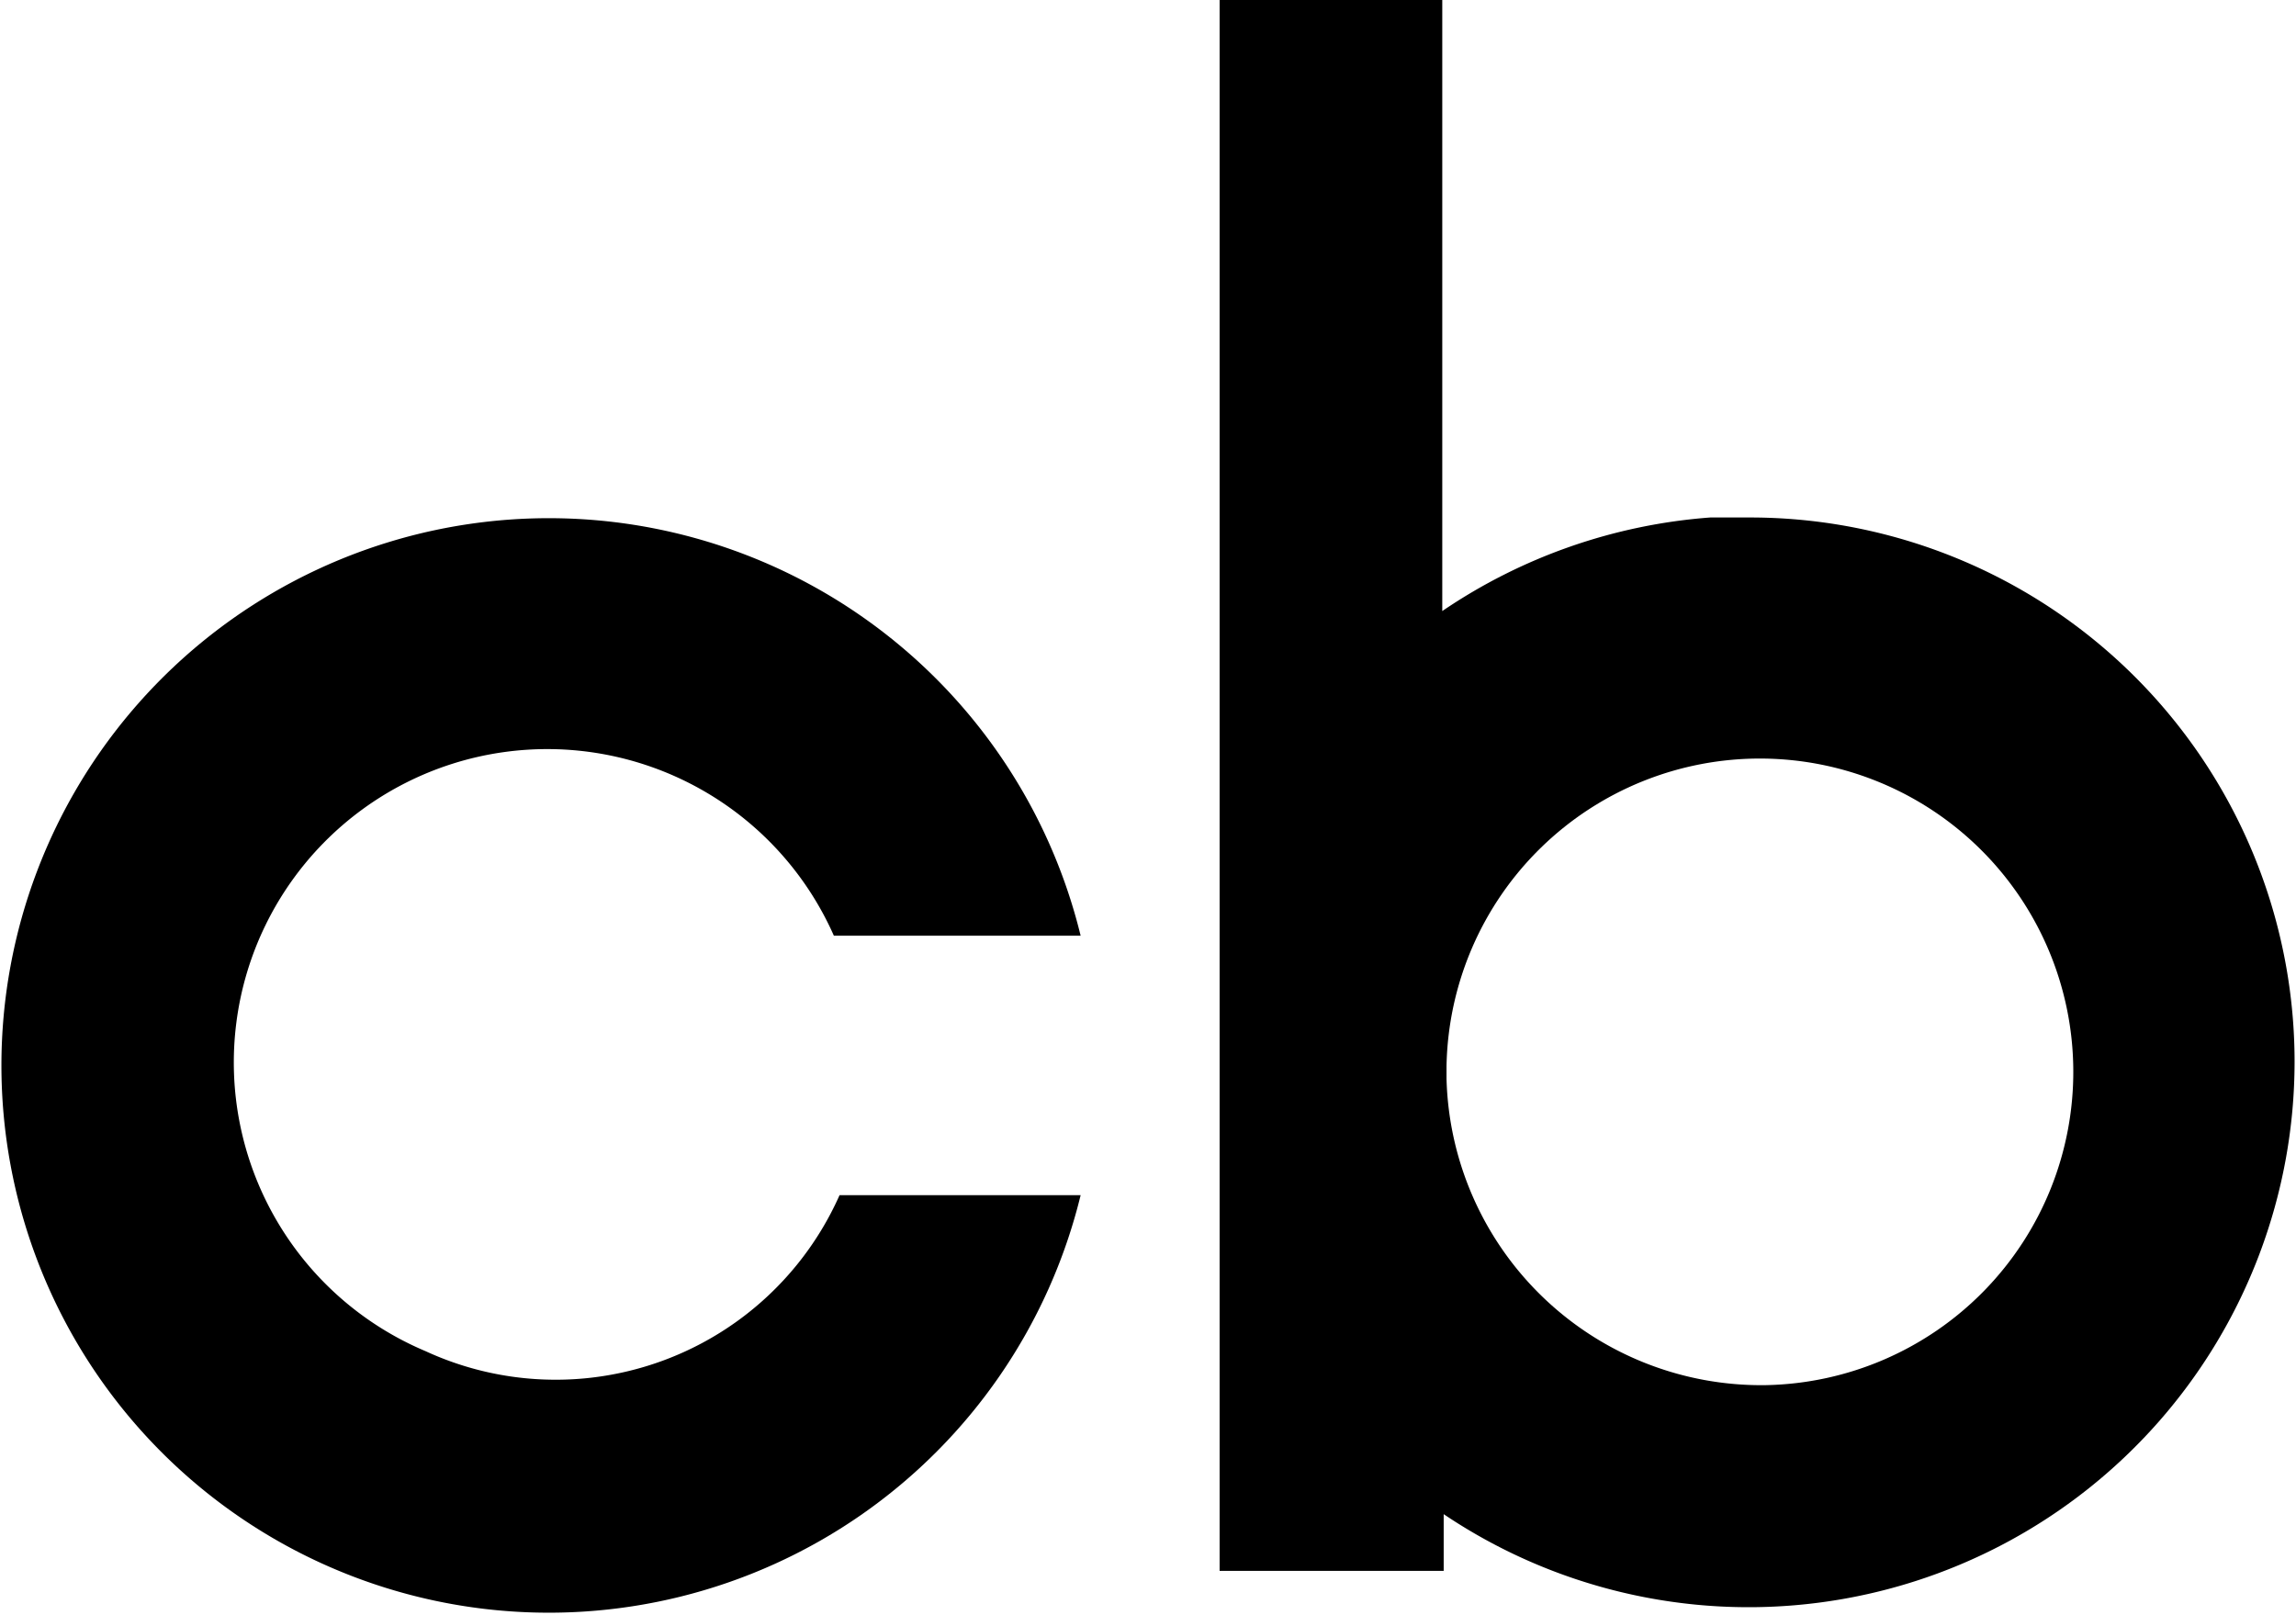
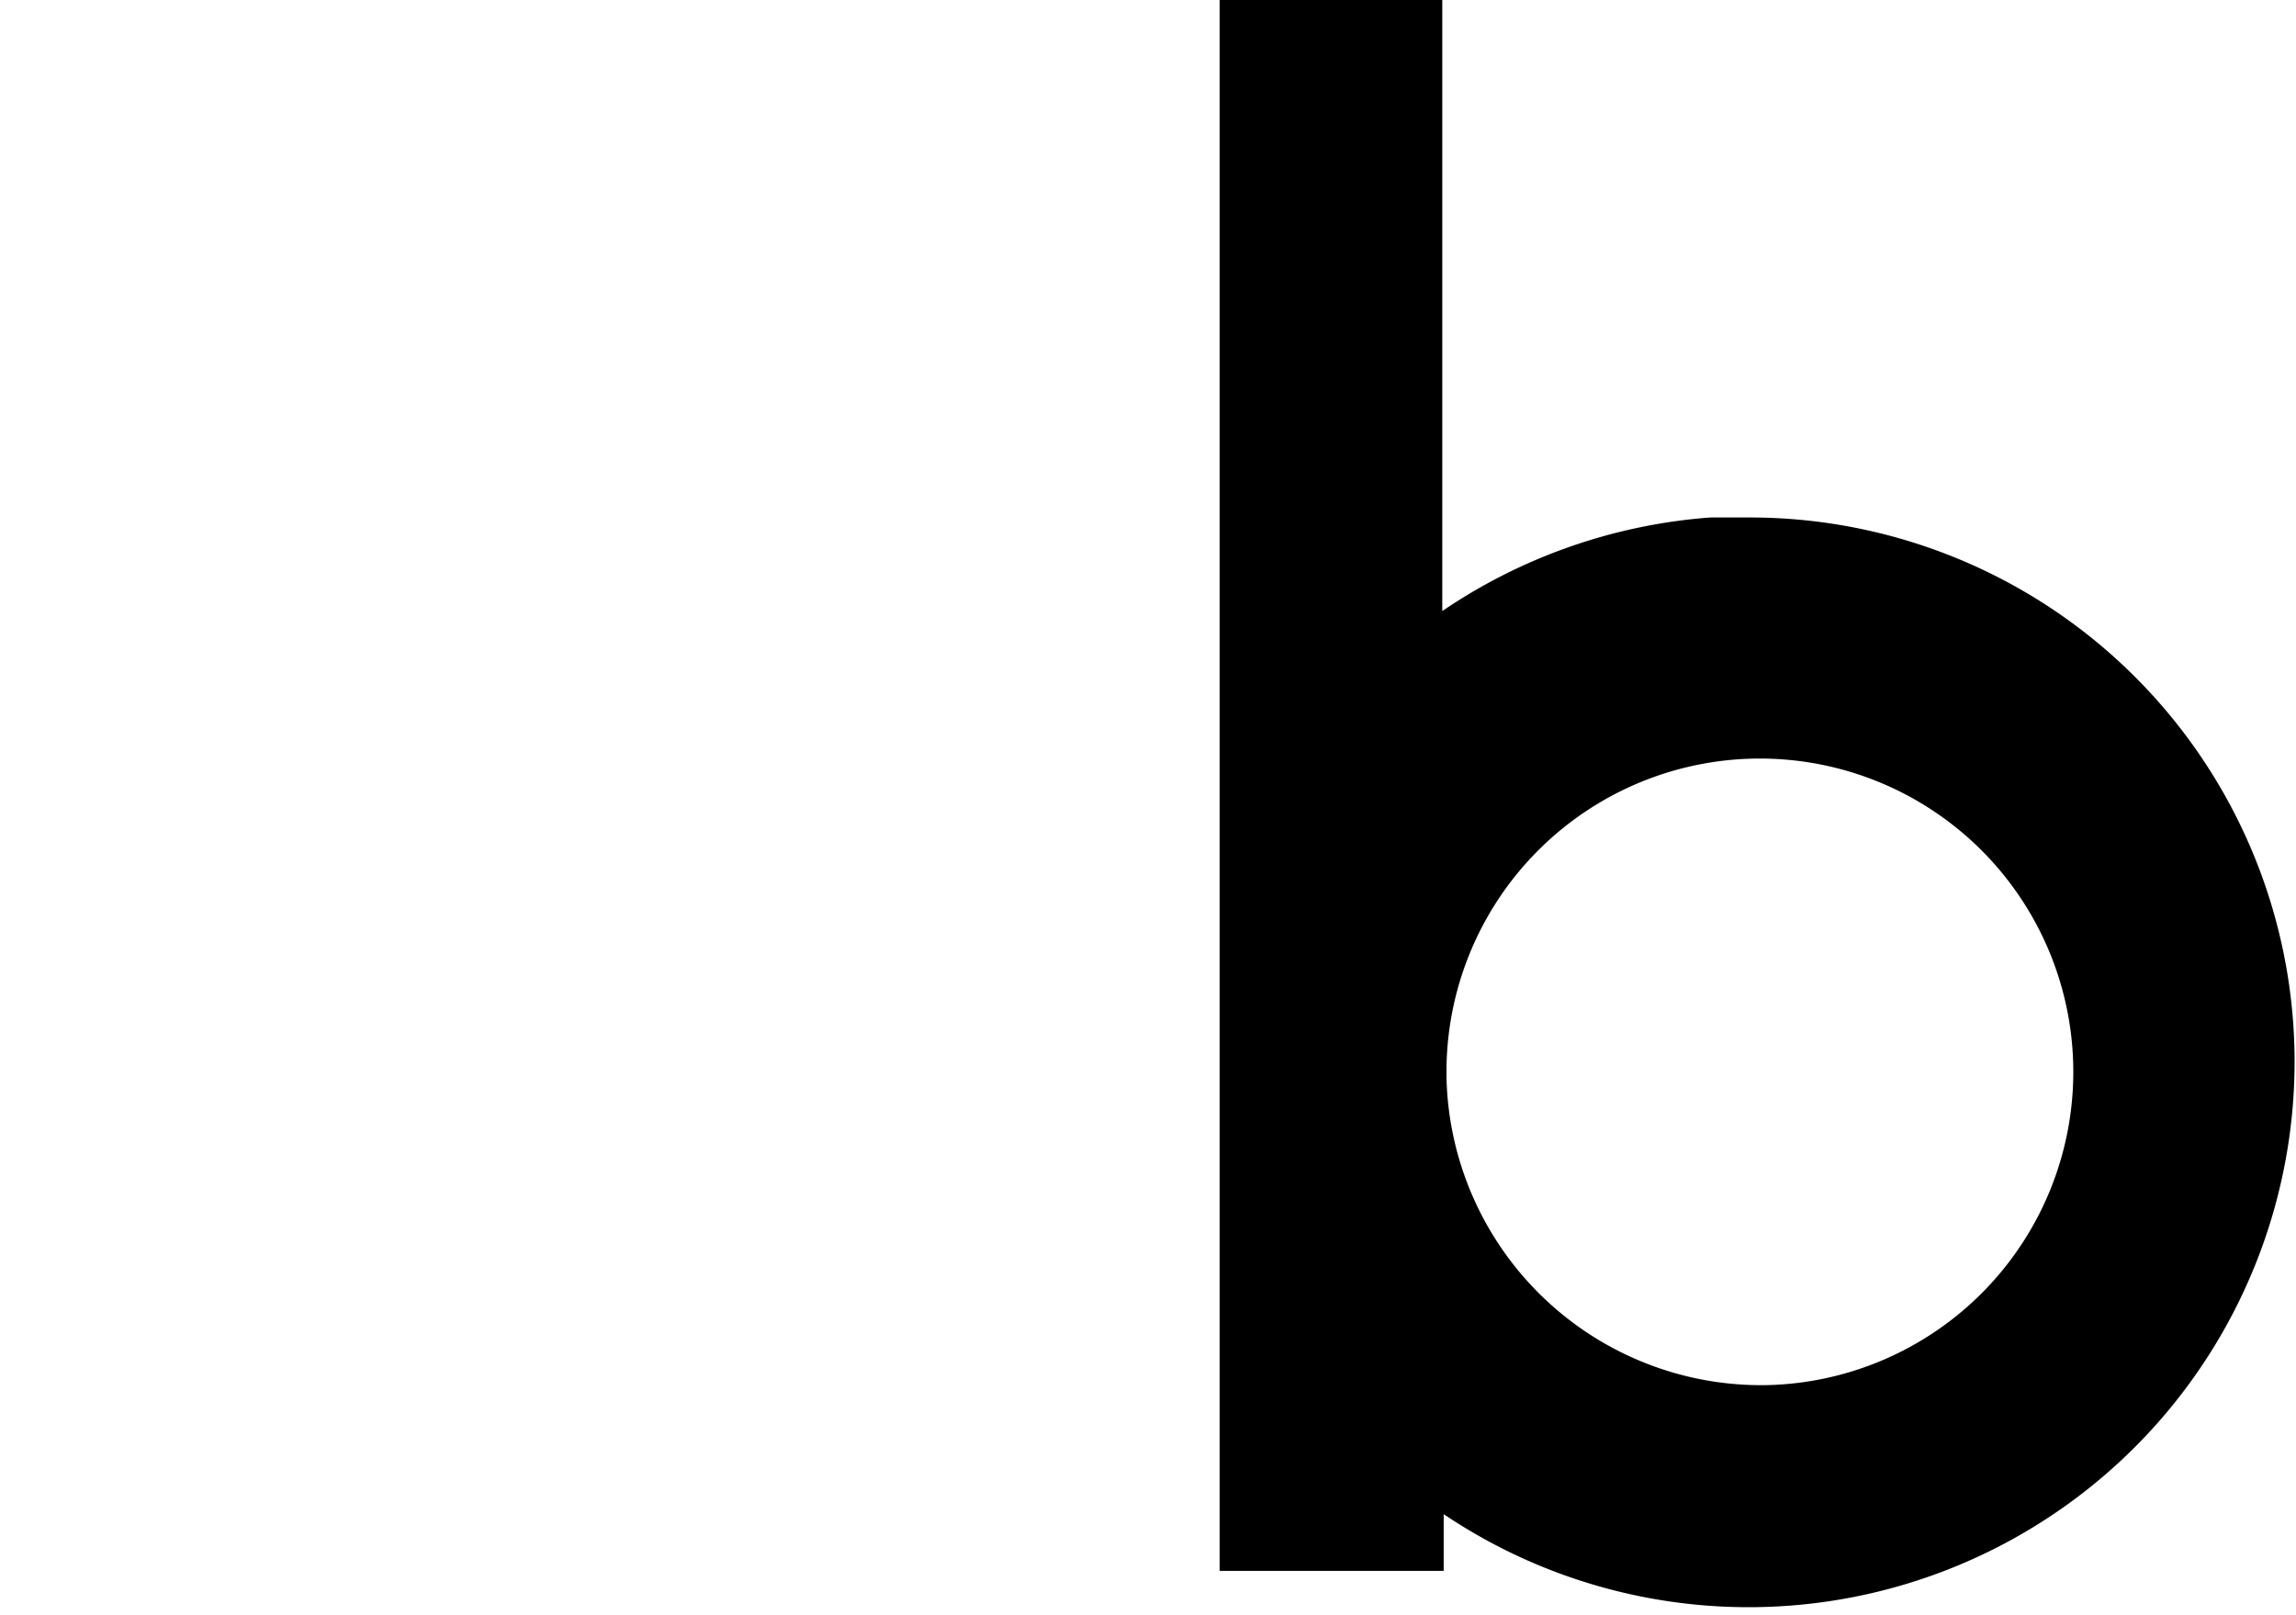
<svg xmlns="http://www.w3.org/2000/svg" viewBox="0 0 16.19 11.39">
  <g id="Layer_2" data-name="Layer 2">
    <g id="Design">
-       <path d="M3,9.53a2.19,2.19,0,0,0,2.92-1.1H7.62a3.86,3.86,0,1,1,0-1.83H5.88A2.21,2.21,0,1,0,3,9.53Z" />
      <path d="M12.34,3.65h-.28a3.87,3.87,0,0,0-1.89.66V0H8.6V11.08h1.58v-.4a3.85,3.85,0,0,0,6-3.19A3.84,3.84,0,0,0,12.34,3.65Zm.11,6.12A2.22,2.22,0,0,1,10.2,7.61V7.52a2.21,2.21,0,1,1,2.25,2.25Z" />
    </g>
  </g>
</svg>